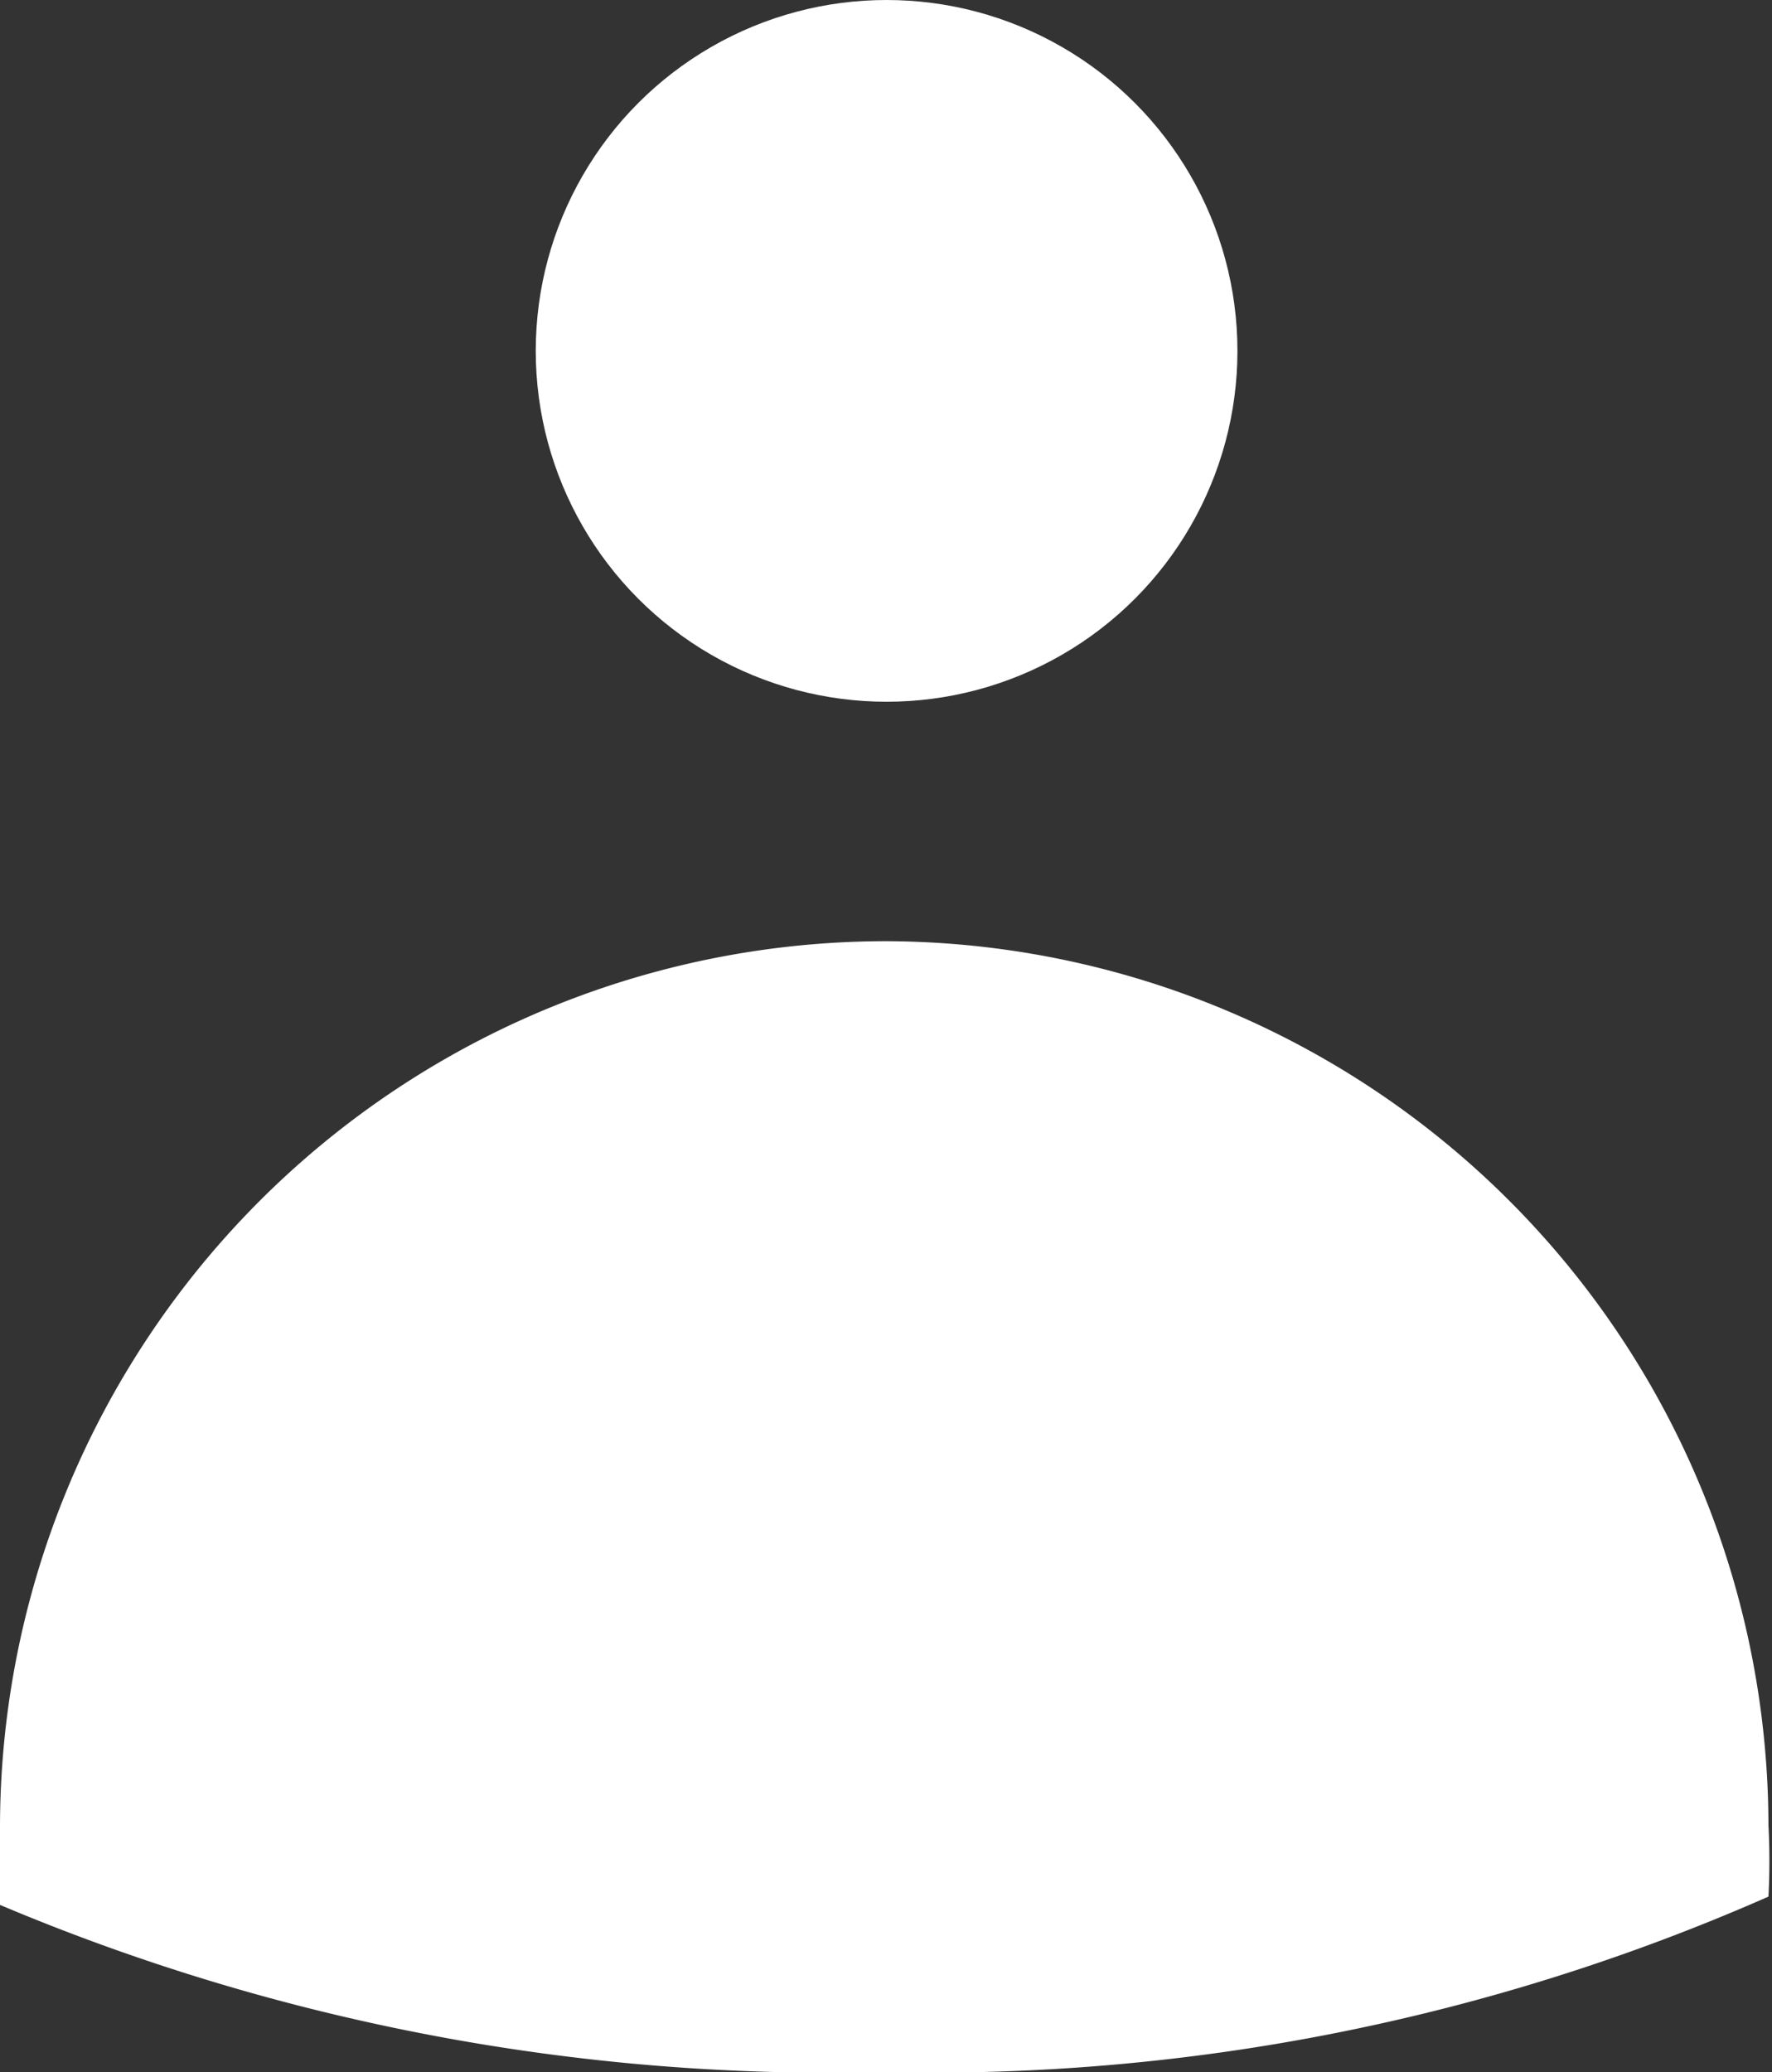
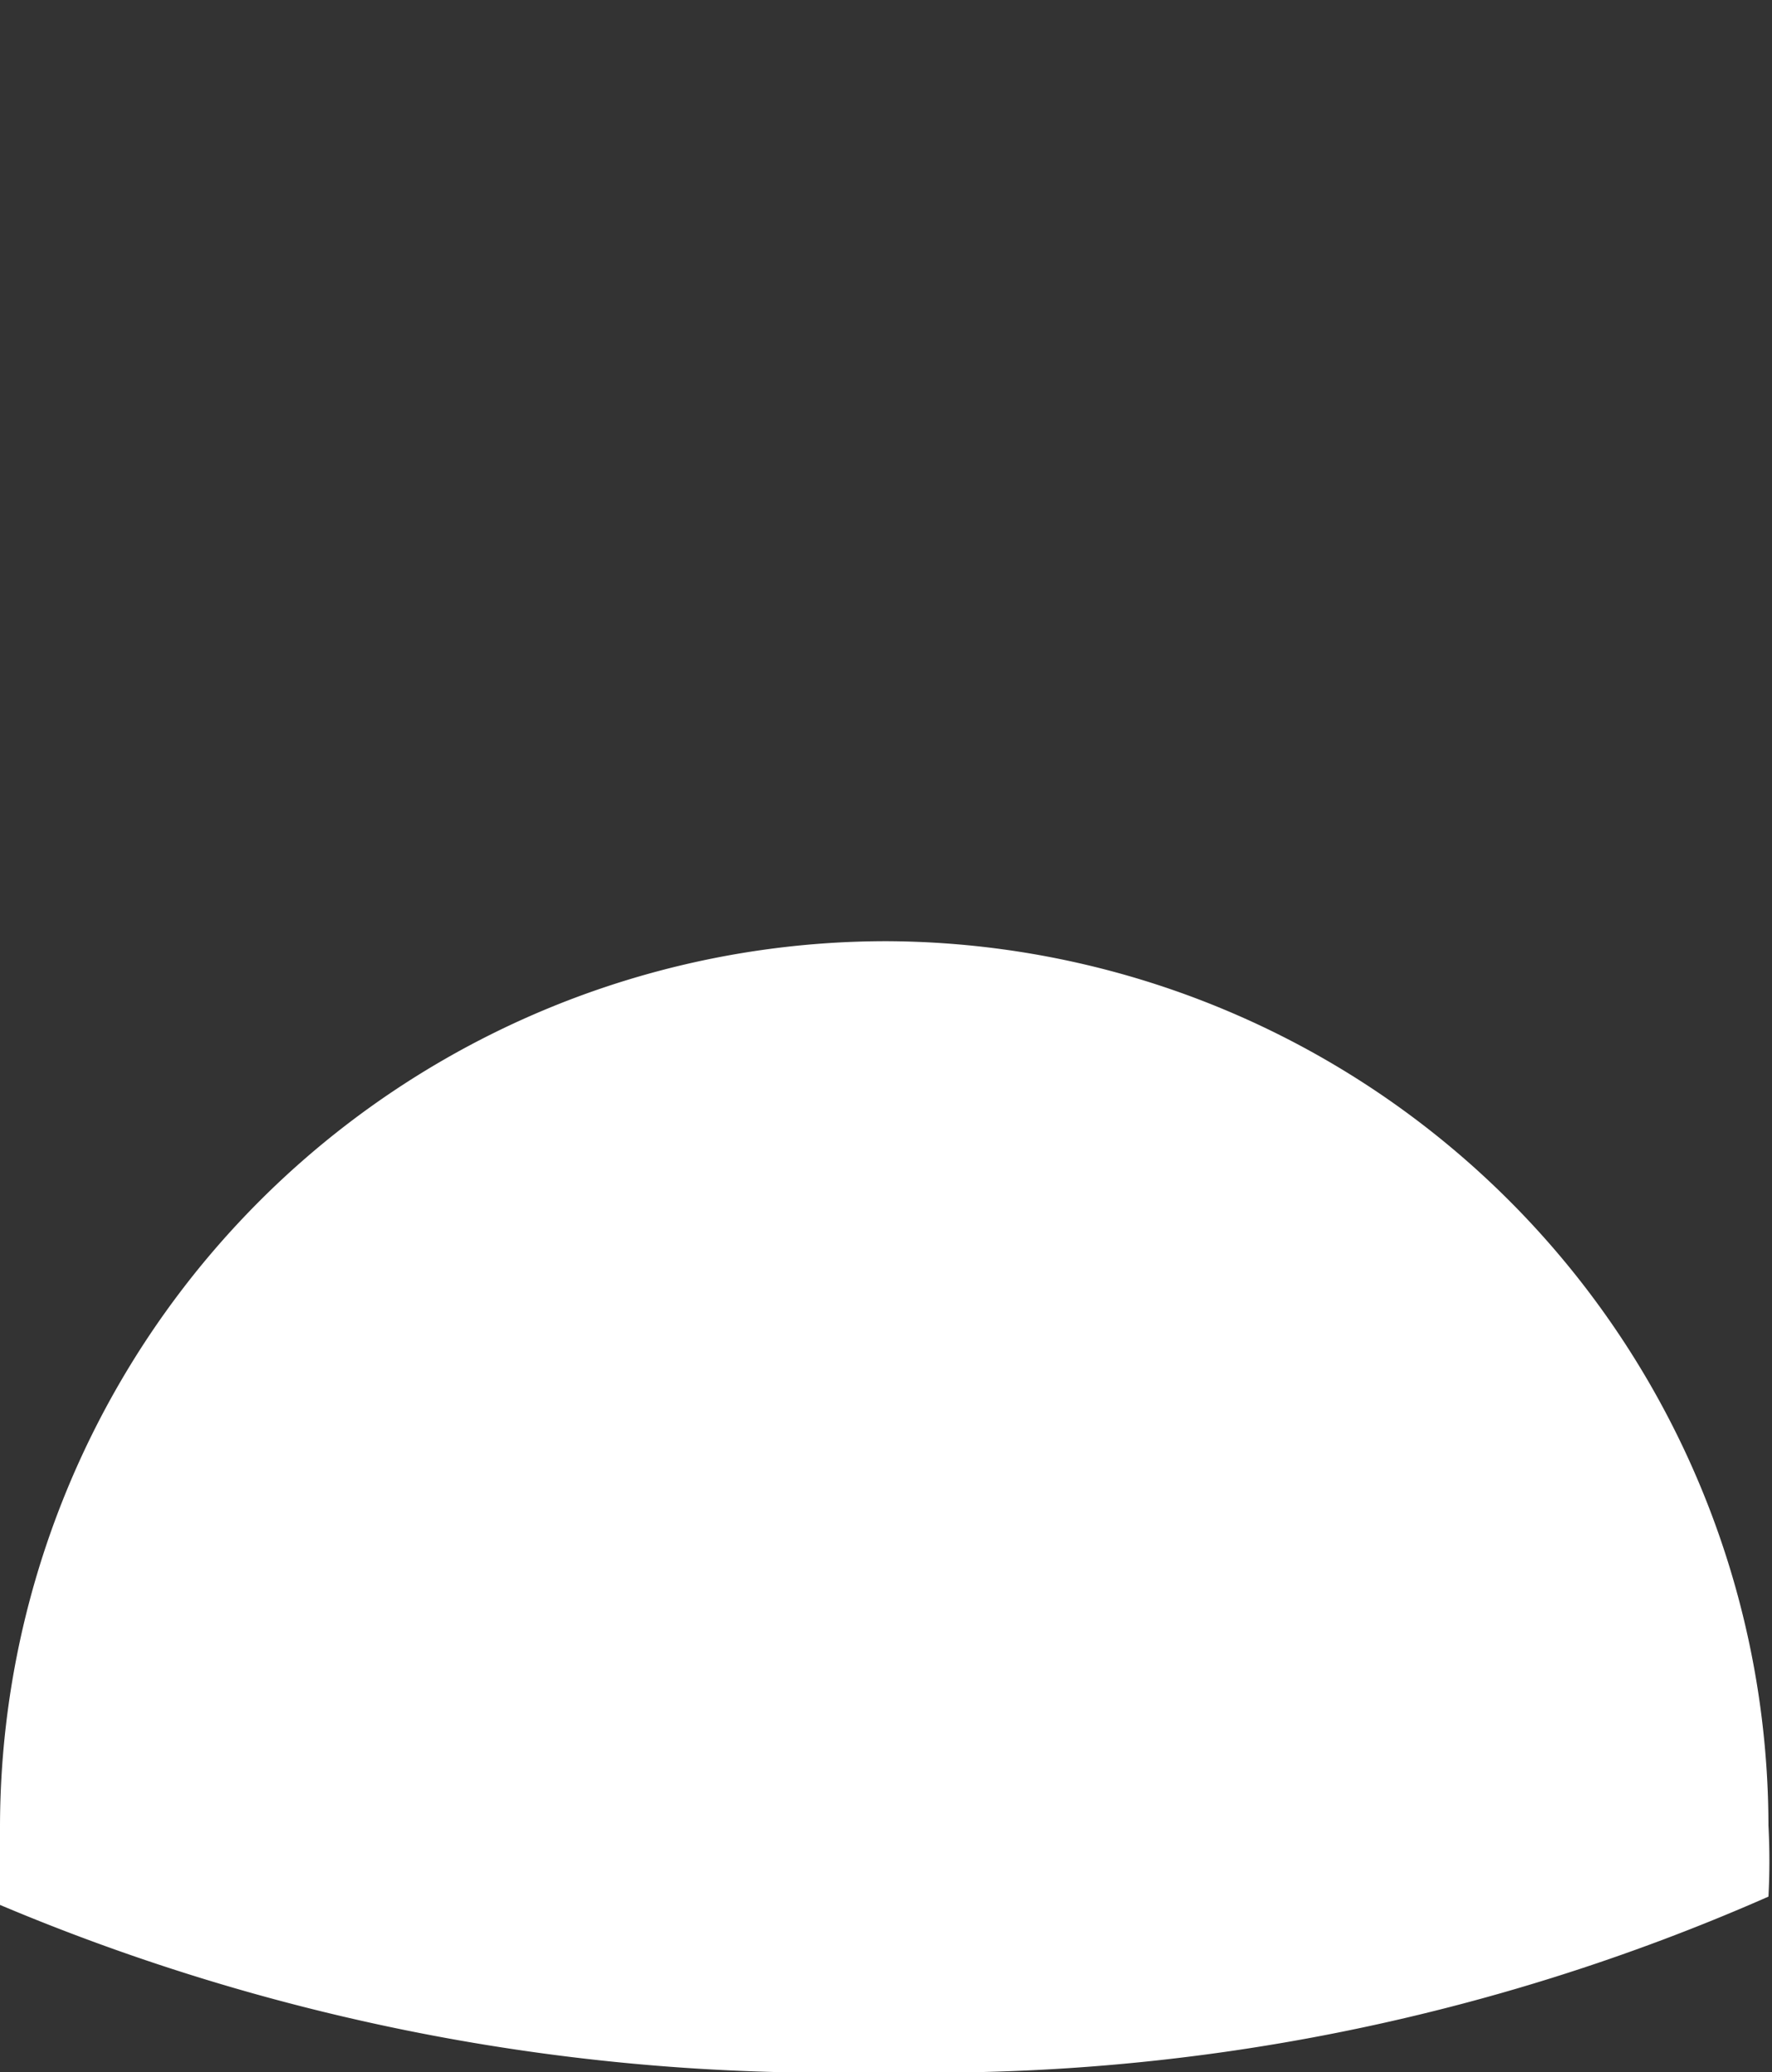
<svg xmlns="http://www.w3.org/2000/svg" width="14.95" height="17.48" viewBox="0 0 14.95 17.48">
  <rect x="0" y="0" width="14.95" height="17.48" fill="#333333" stroke="none" />
  <g id="圖層_2" data-name="圖層 2">
    <g id="上下menu">
      <g>
        <path d="M7.48,7.94A7.48,7.48,0,0,0,0,15.42c0,.22,0,.43,0,.65a18,18,0,0,0,7.45,1.41A17.5,17.5,0,0,0,14.92,16a5.74,5.74,0,0,0,0-.6A7.47,7.47,0,0,0,7.48,7.94Z" fill="#fff" />
-         <circle cx="7.48" cy="2.96" r="2.96" fill="#fff" />
      </g>
    </g>
  </g>
</svg>